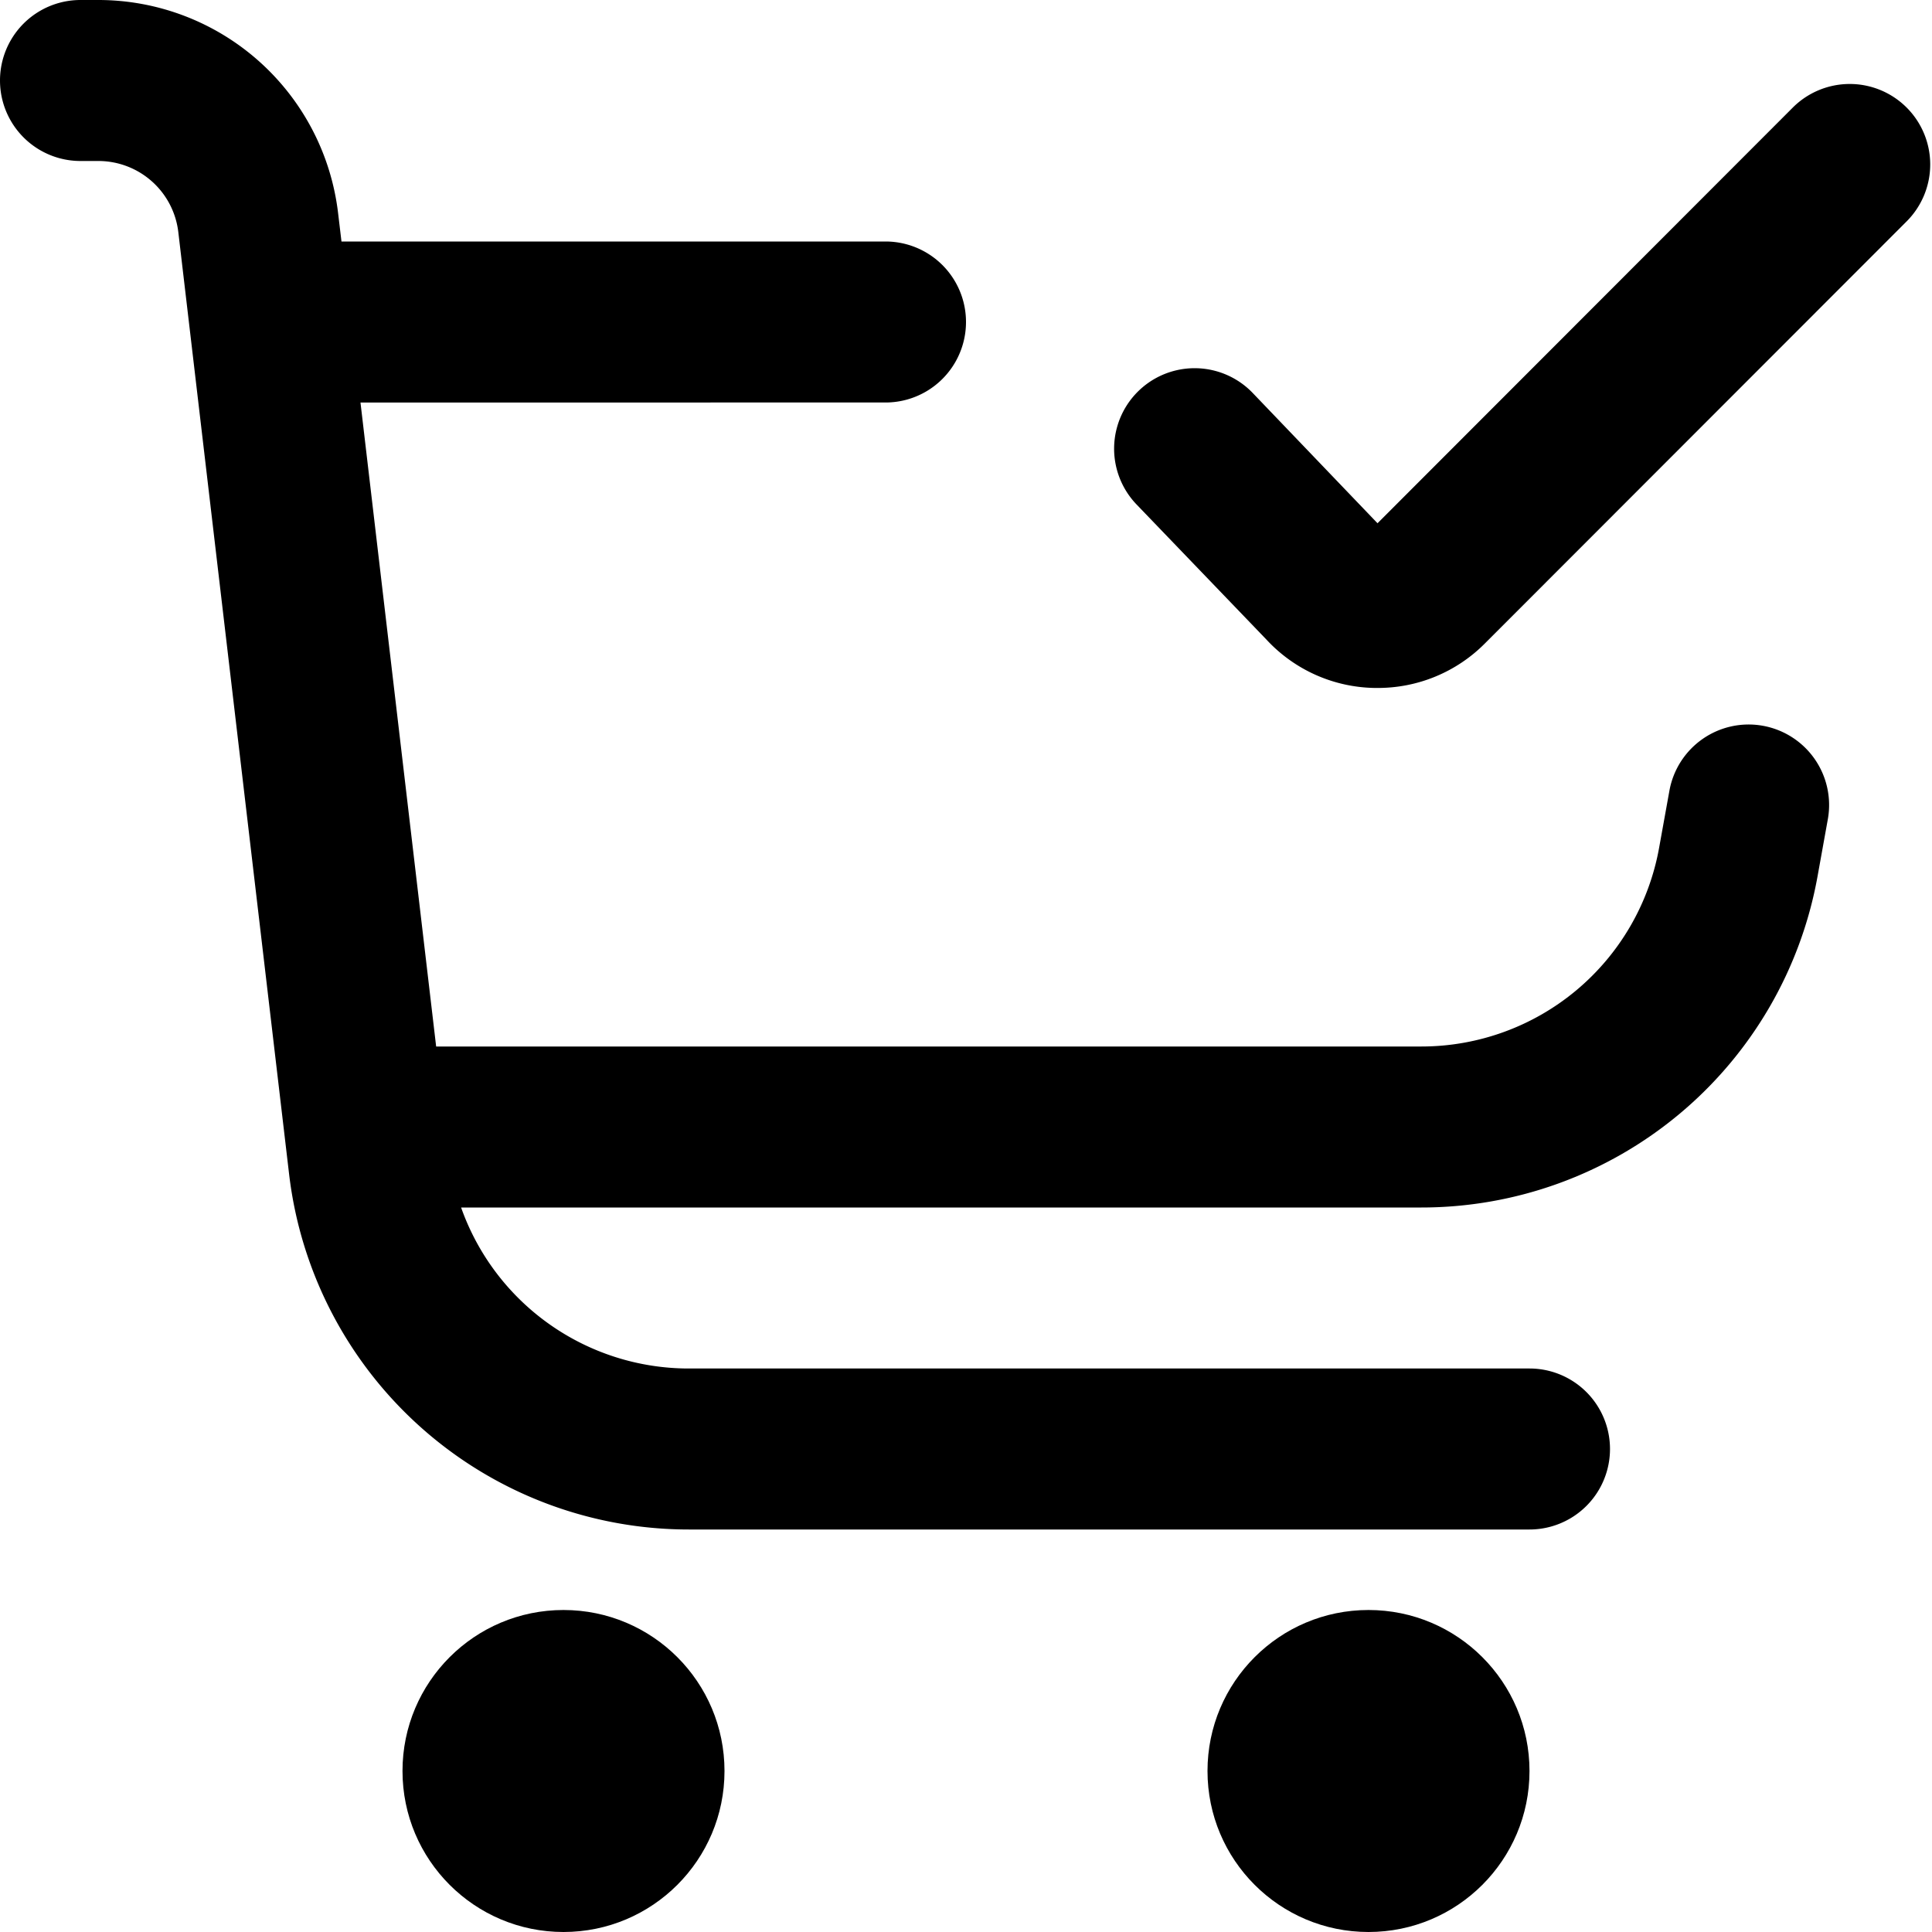
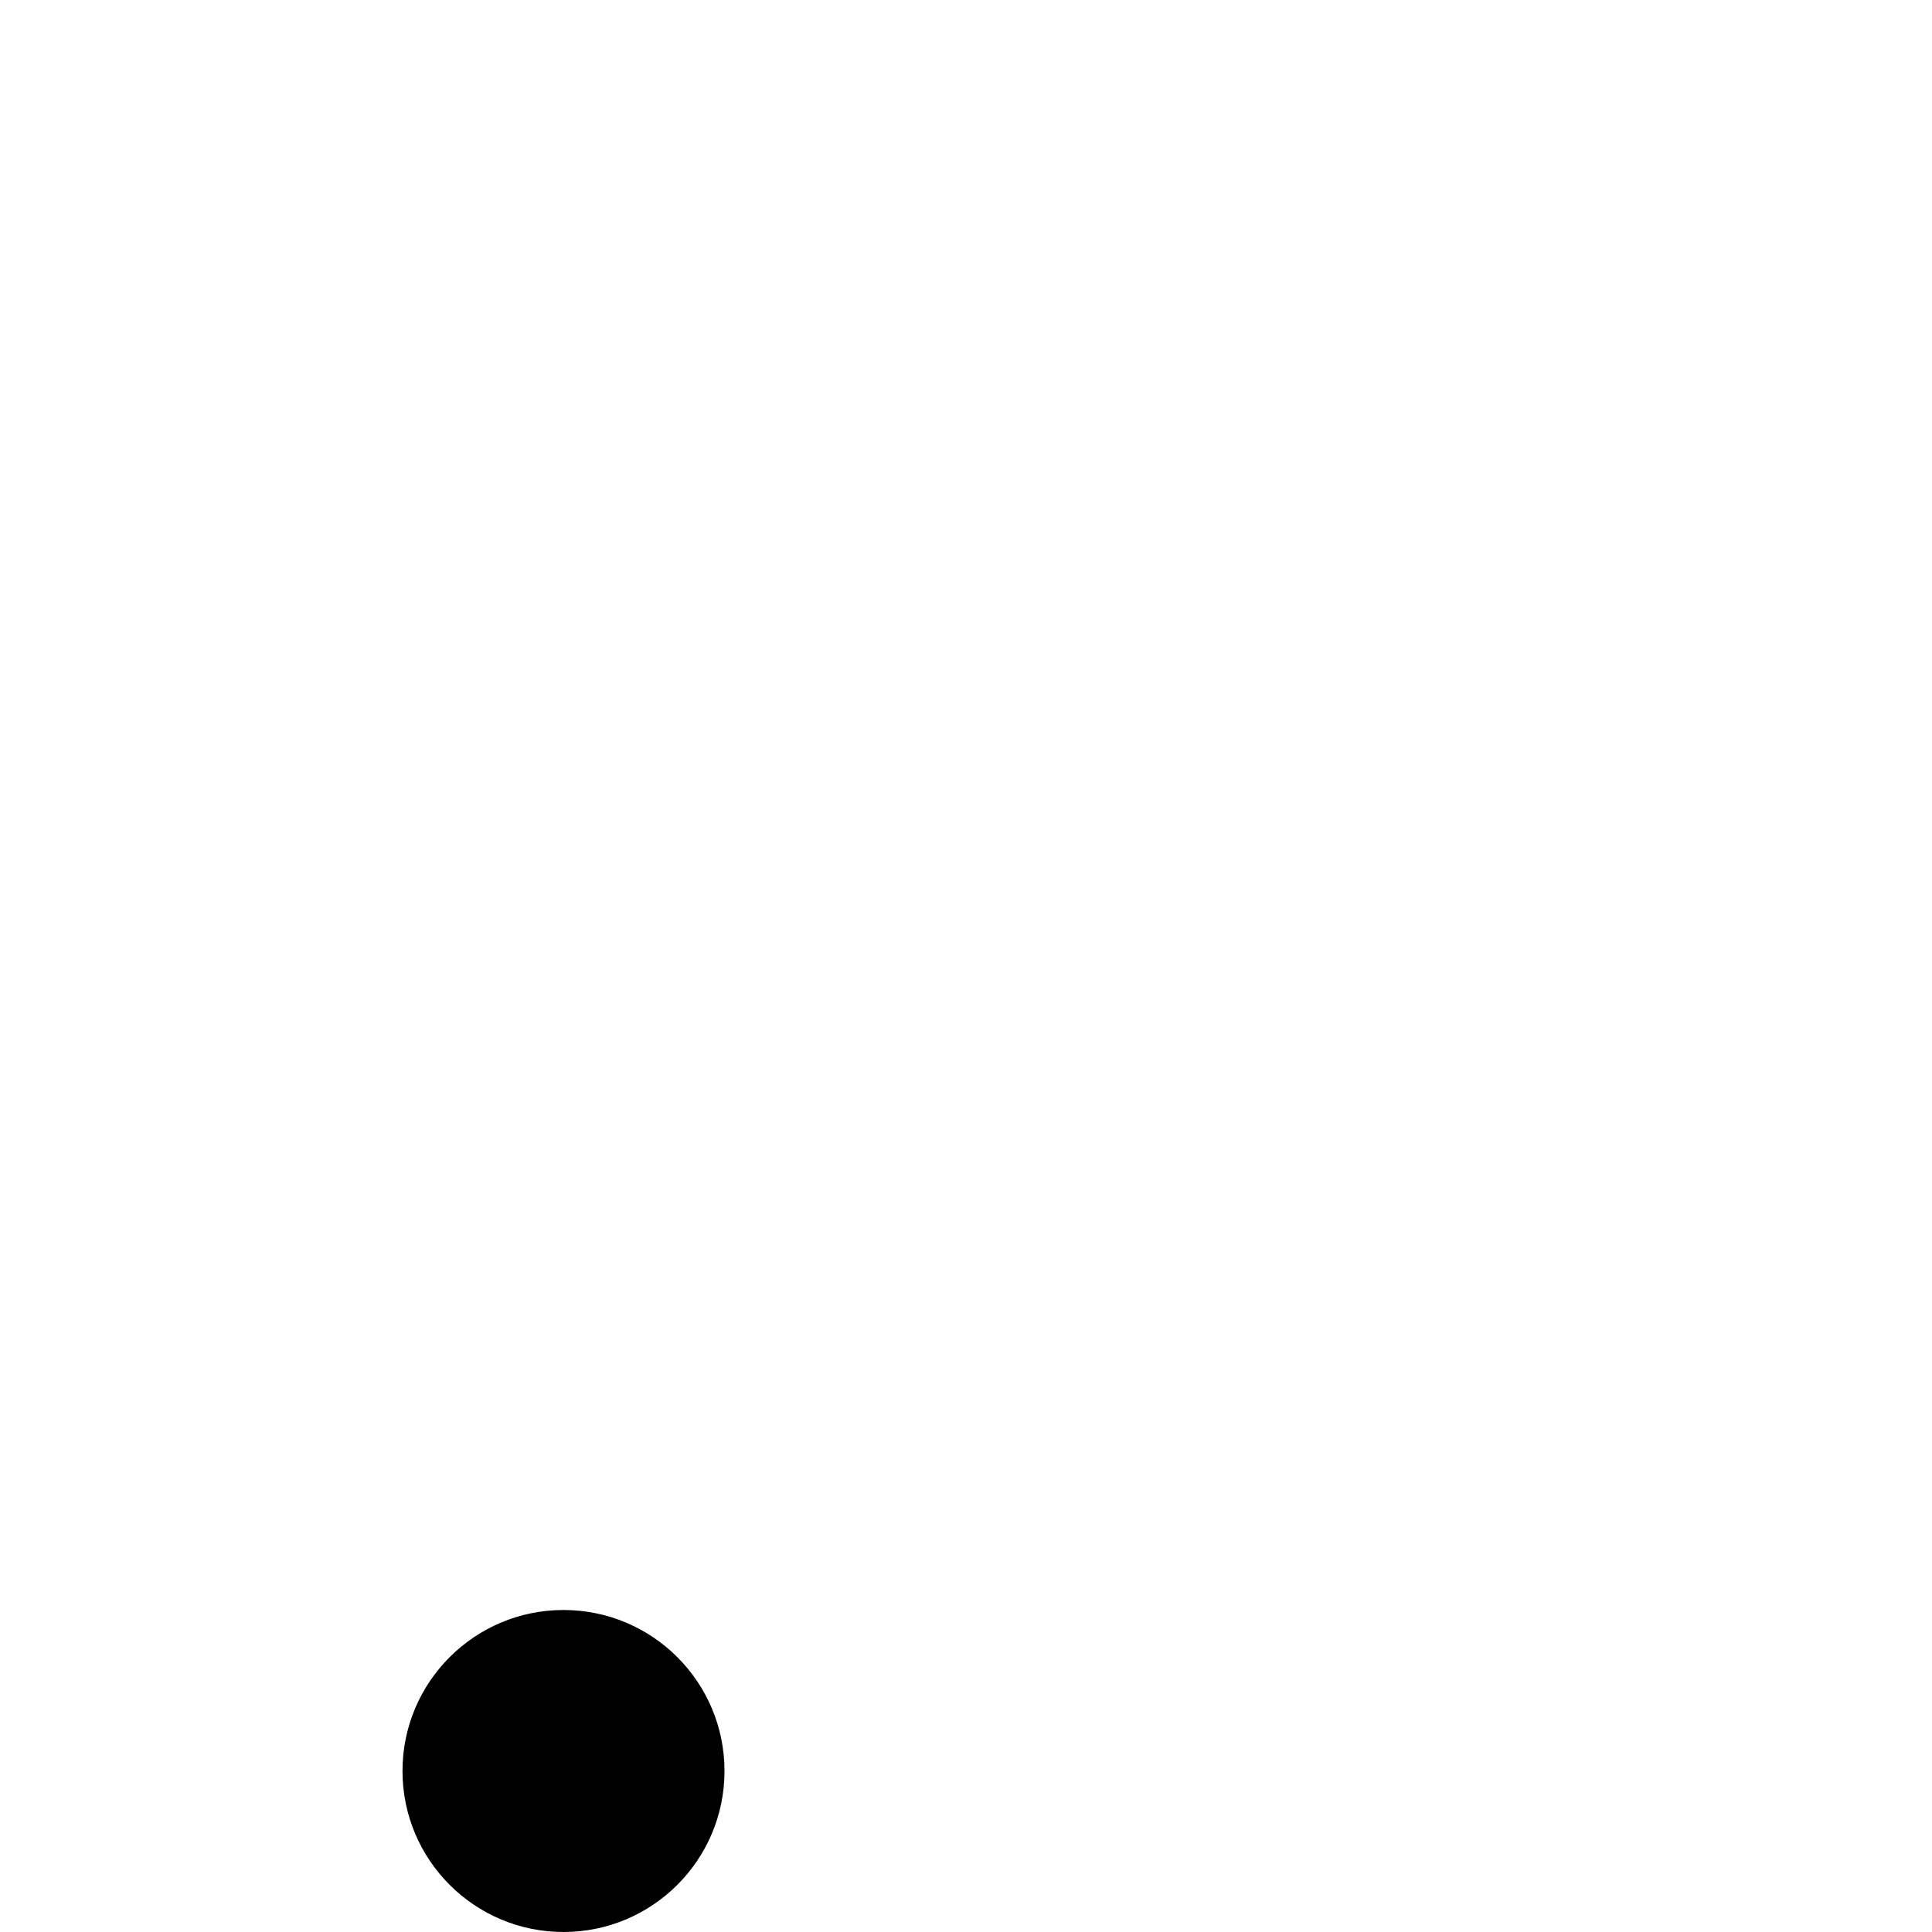
<svg xmlns="http://www.w3.org/2000/svg" id="Outline" viewBox="0 0 24 24" width="512" height="512">
  <circle cx="7" cy="22" r="2" />
-   <circle cx="17" cy="22" r="2" />
-   <path d="M23.685,1.336a1,1,0,0,0-1.414,0L17.112,6.5,15.561,4.881a1,1,0,0,0-1.442,1.386l1.614,1.679a1.872,1.872,0,0,0,1.345.6h.033a1.873,1.873,0,0,0,1.335-.553L23.685,2.75A1,1,0,0,0,23.685,1.336Z" />
-   <path d="M21.9,9.016a1,1,0,0,0-1.162.807l-.128.709A3,3,0,0,1,17.657,13H5.418l-.94-8H11a1,1,0,0,0,0-2H4.242L4.2,2.648A3,3,0,0,0,1.222,0H1A1,1,0,0,0,1,2h.222a1,1,0,0,1,.993.883l1.376,11.7A5,5,0,0,0,8.557,19H19a1,1,0,0,0,0-2H8.557a3,3,0,0,1-2.829-2H17.657a5,5,0,0,0,4.921-4.113l.128-.71A1,1,0,0,0,21.9,9.016Z" />
</svg>